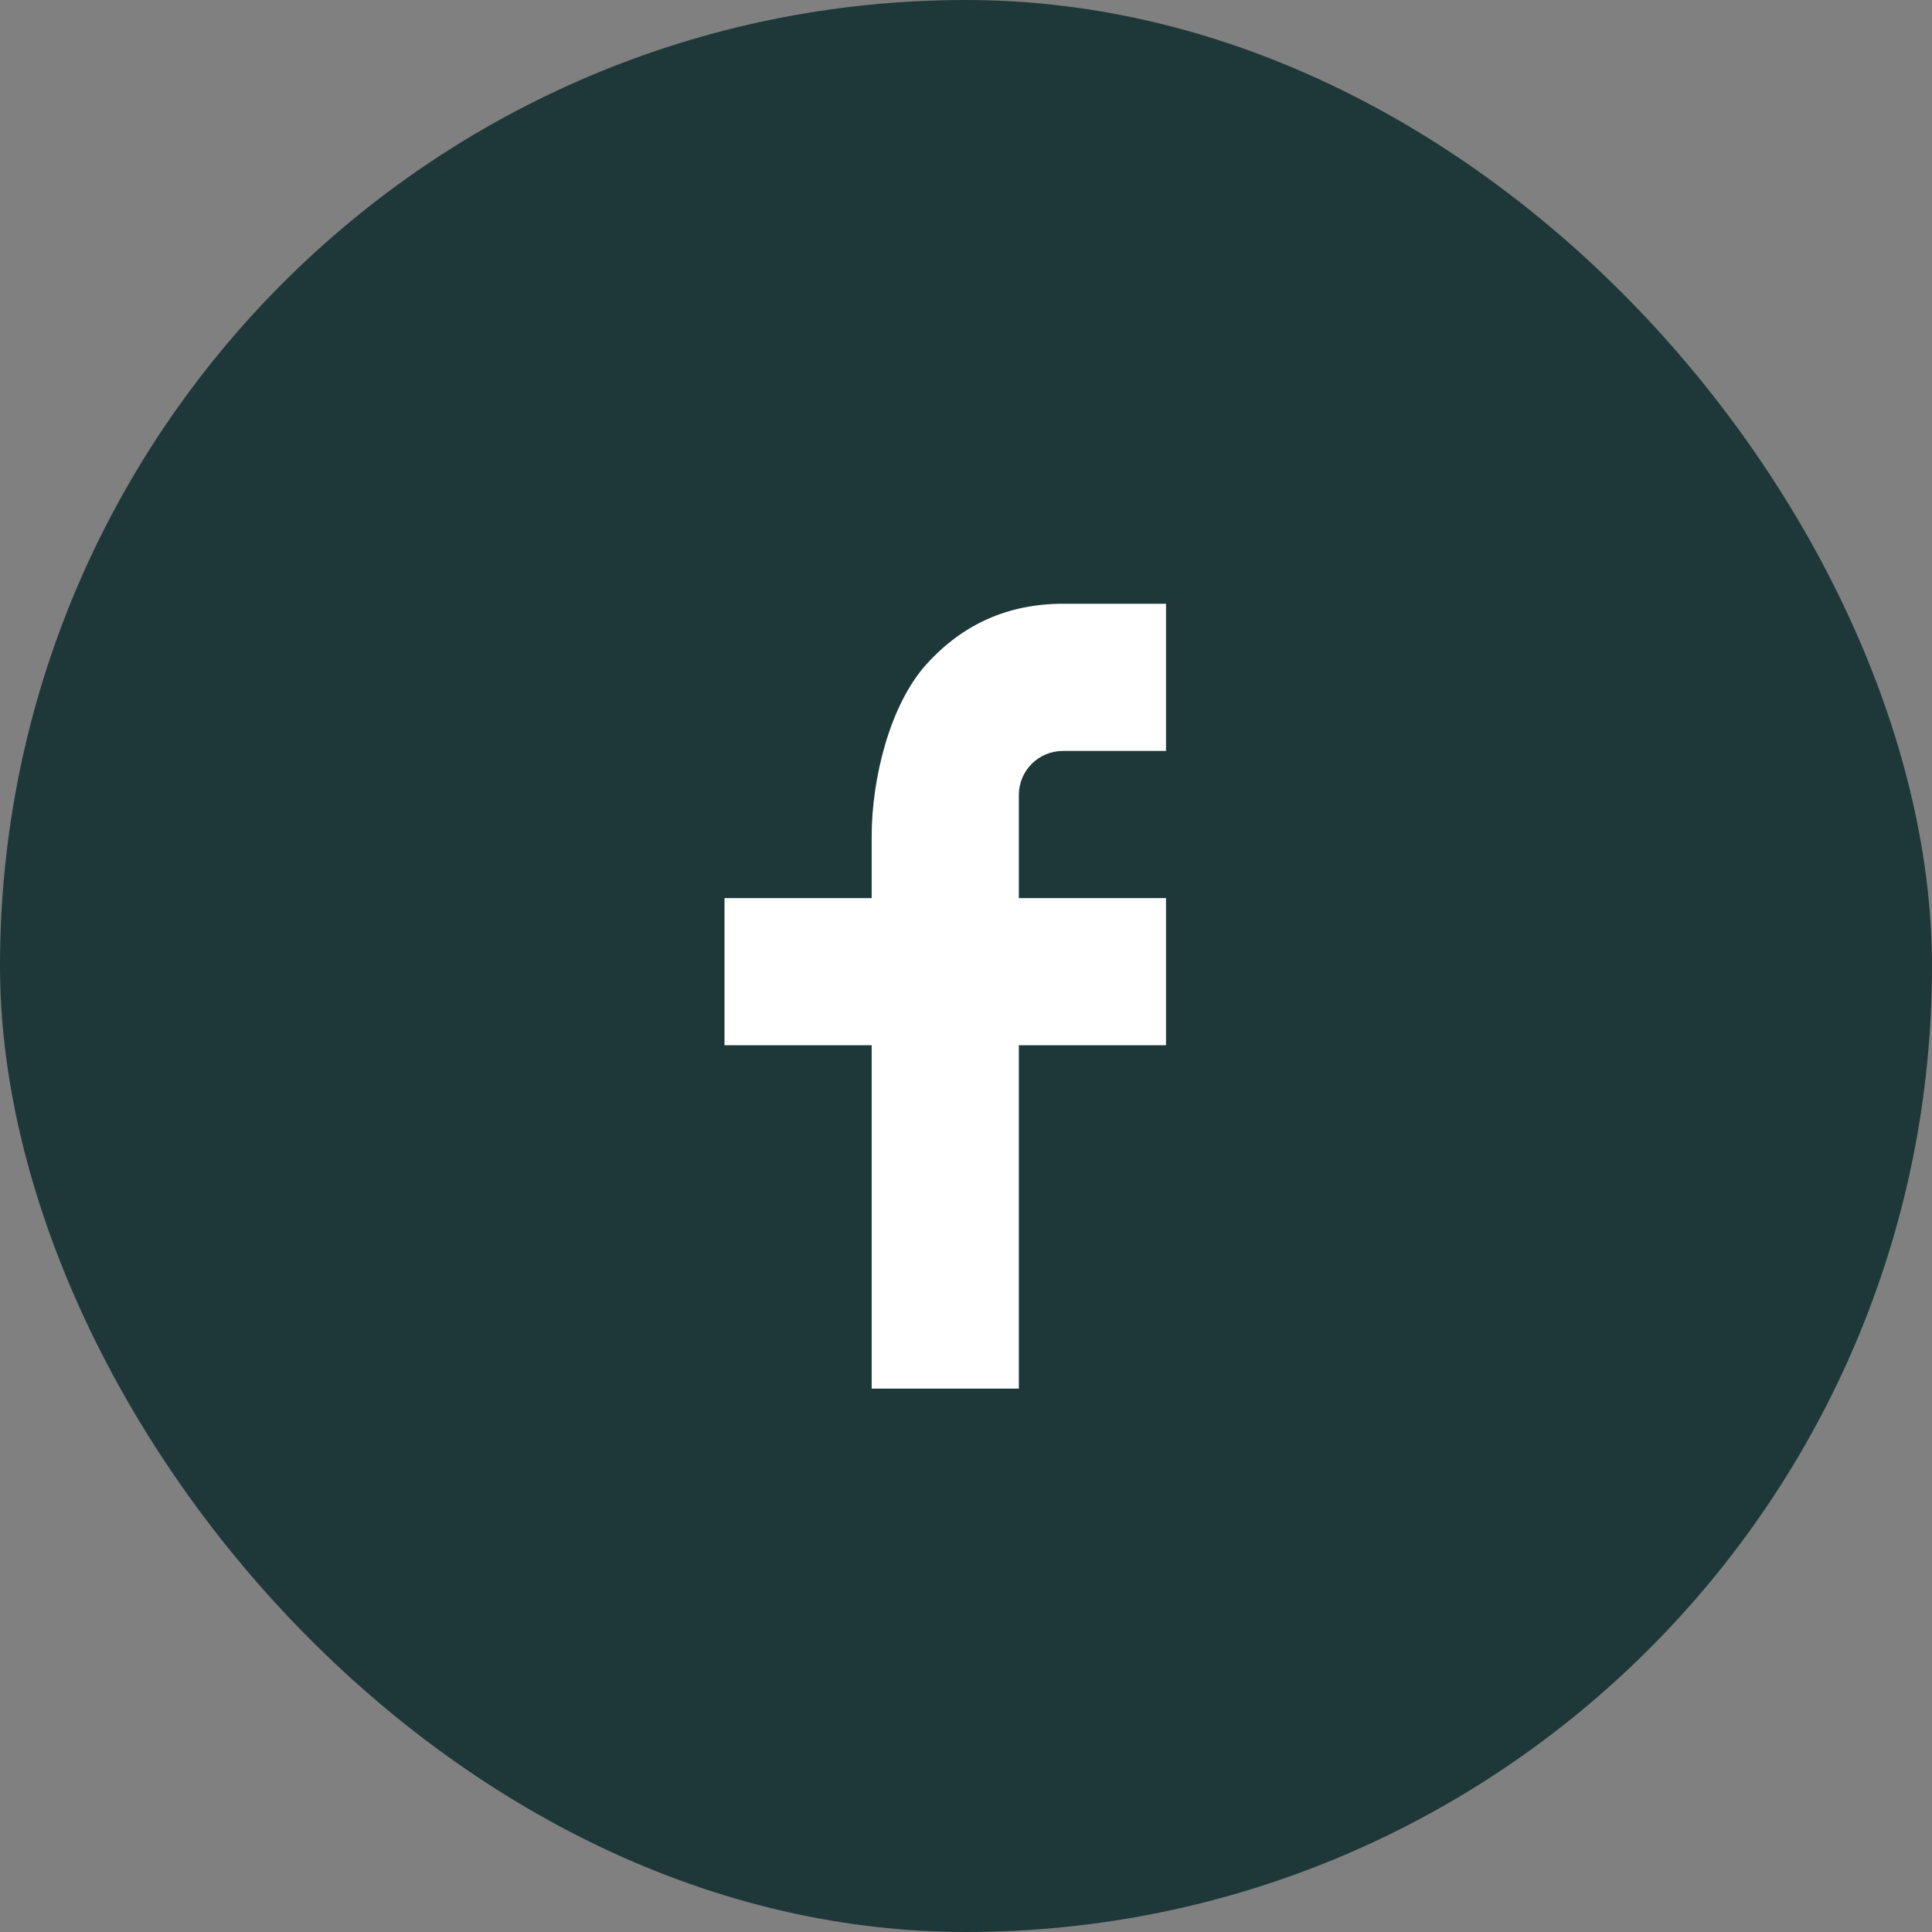
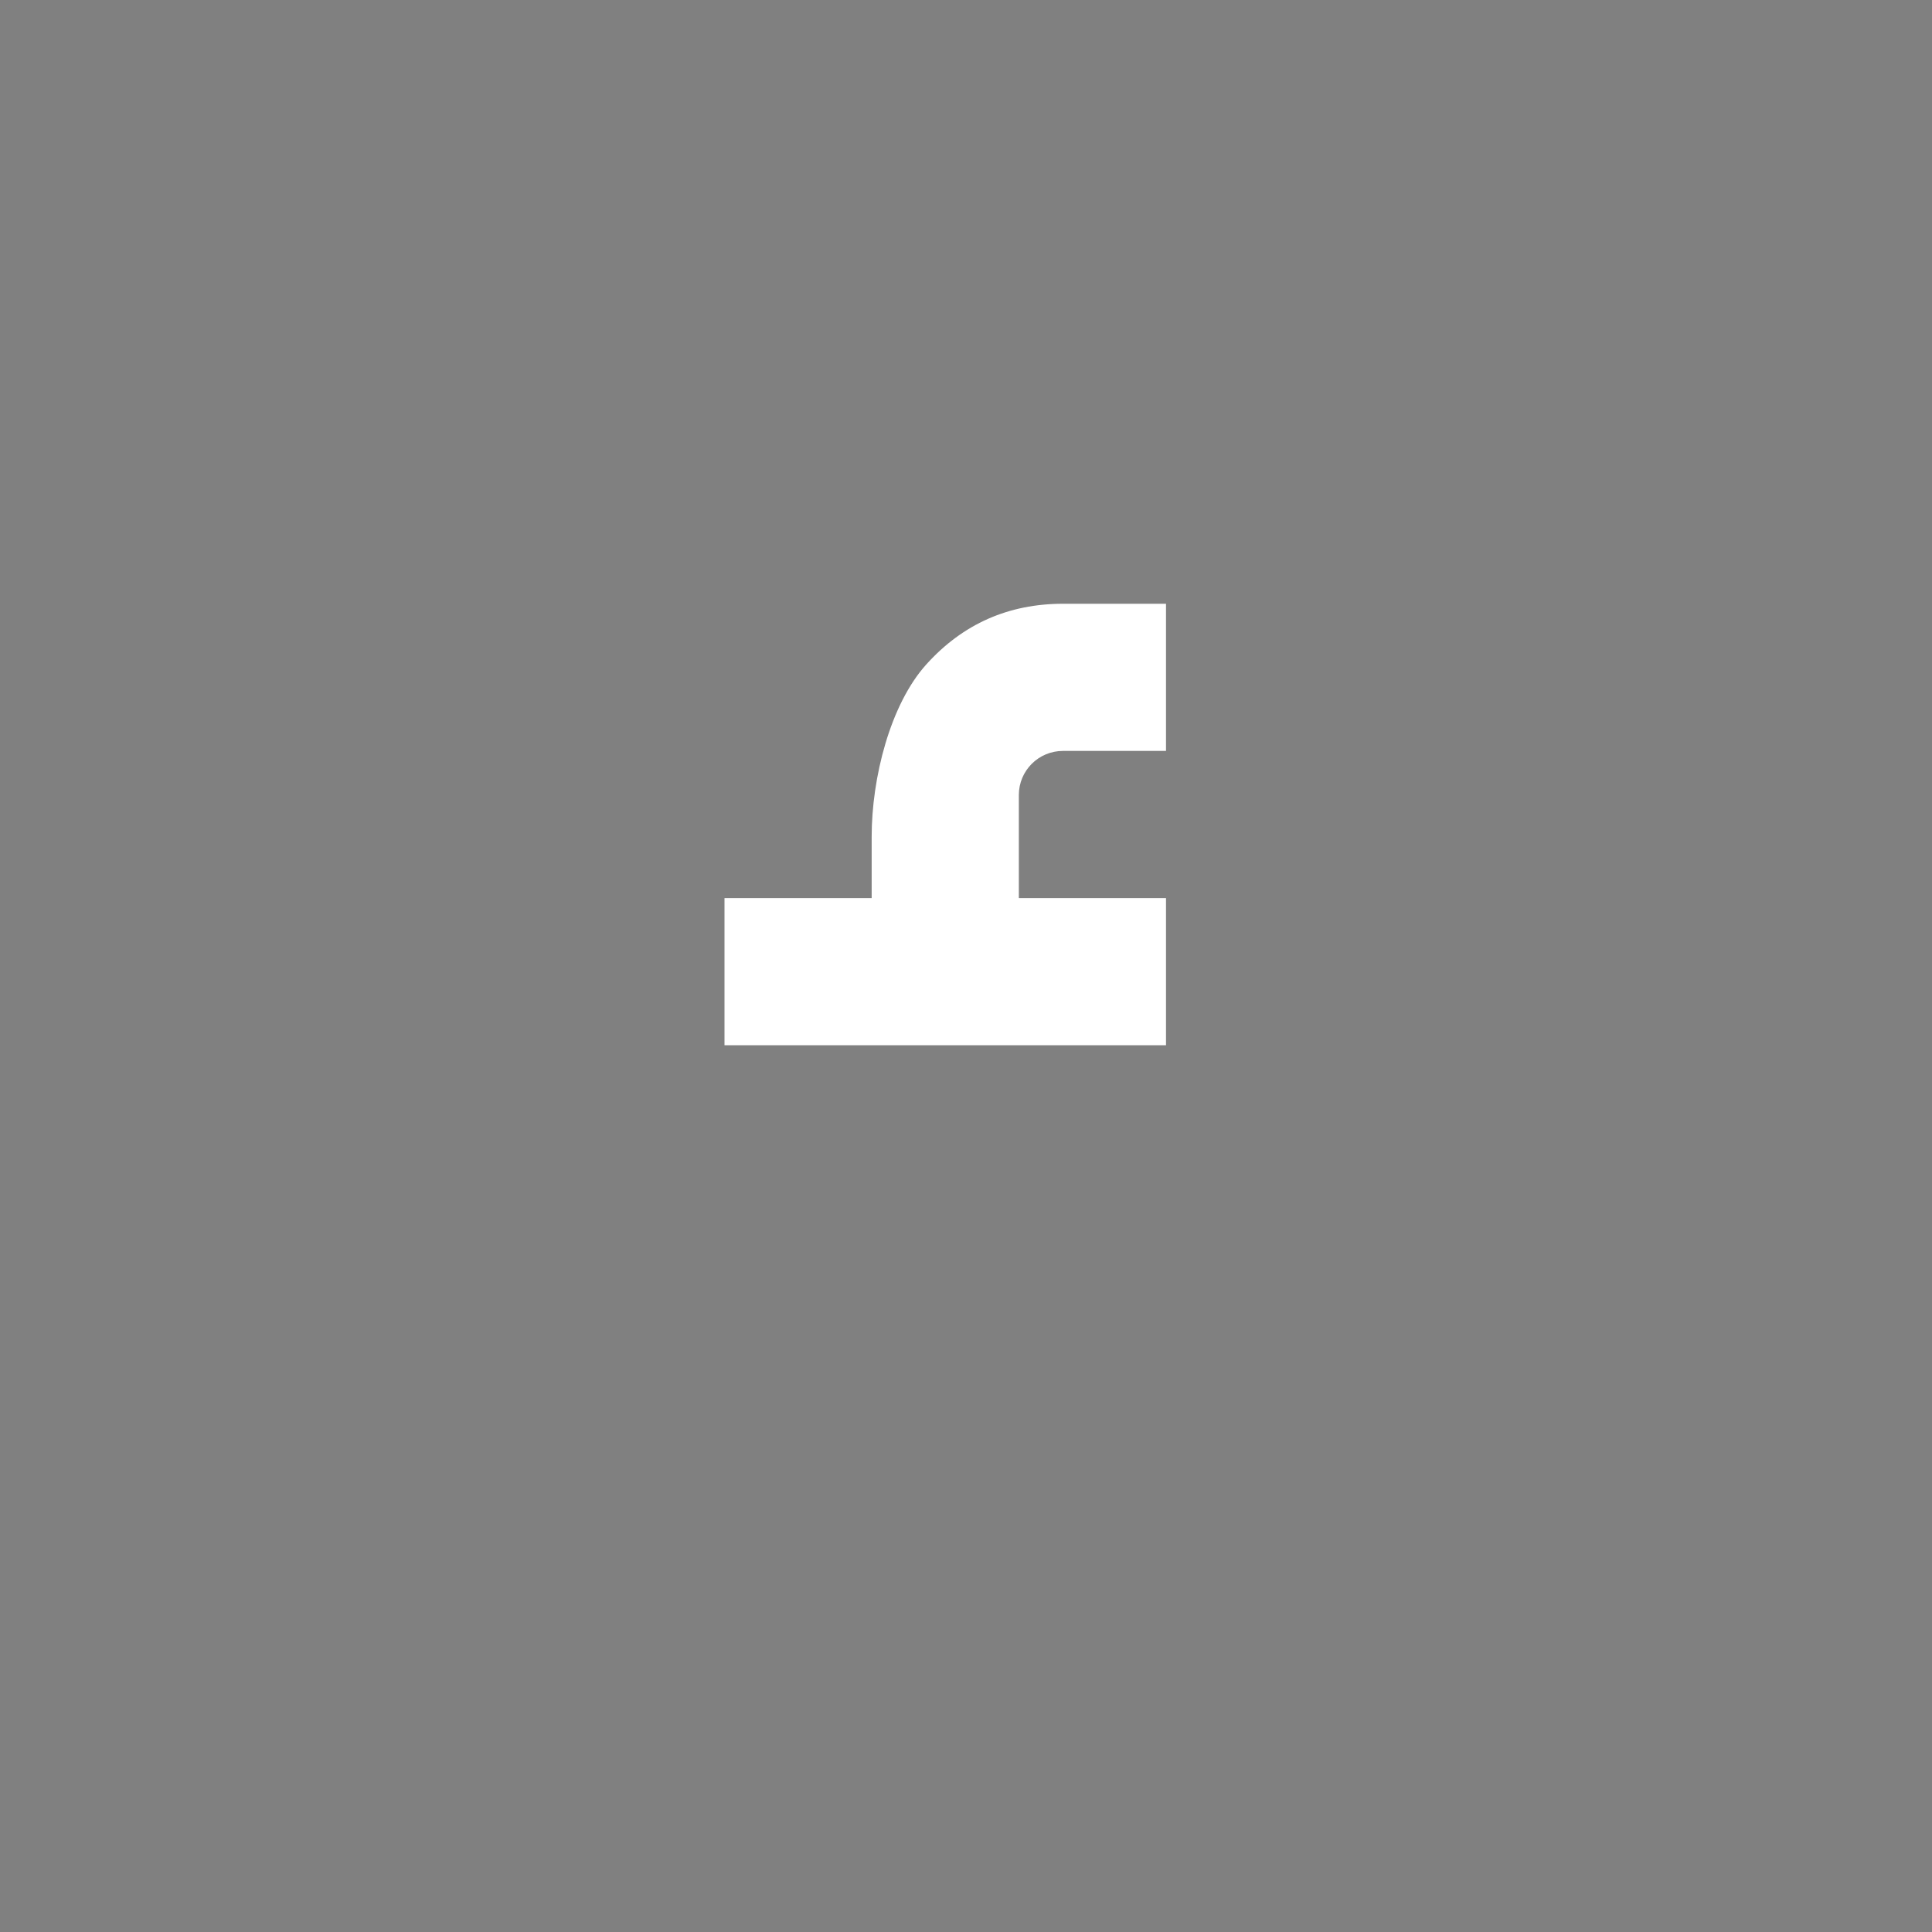
<svg xmlns="http://www.w3.org/2000/svg" width="40" height="40" viewBox="0 0 40 40" fill="none">
  <rect x="0" y="0" width="40" height="40" fill="#808080" stroke="none" />
-   <rect width="40" height="40" rx="20" fill="#1E3839" />
-   <path d="M21.094 18.594H24.141V21.641H21.094V28.75H18.047V21.641H15V18.594H18.047V17.319C18.047 16.112 18.427 14.586 19.182 13.752C19.938 12.916 20.881 12.5 22.012 12.5H24.141V15.547H22.008C21.502 15.547 21.094 15.955 21.094 16.46V18.594Z" fill="white" />
+   <path d="M21.094 18.594H24.141V21.641H21.094V28.75V21.641H15V18.594H18.047V17.319C18.047 16.112 18.427 14.586 19.182 13.752C19.938 12.916 20.881 12.5 22.012 12.5H24.141V15.547H22.008C21.502 15.547 21.094 15.955 21.094 16.46V18.594Z" fill="white" />
</svg>